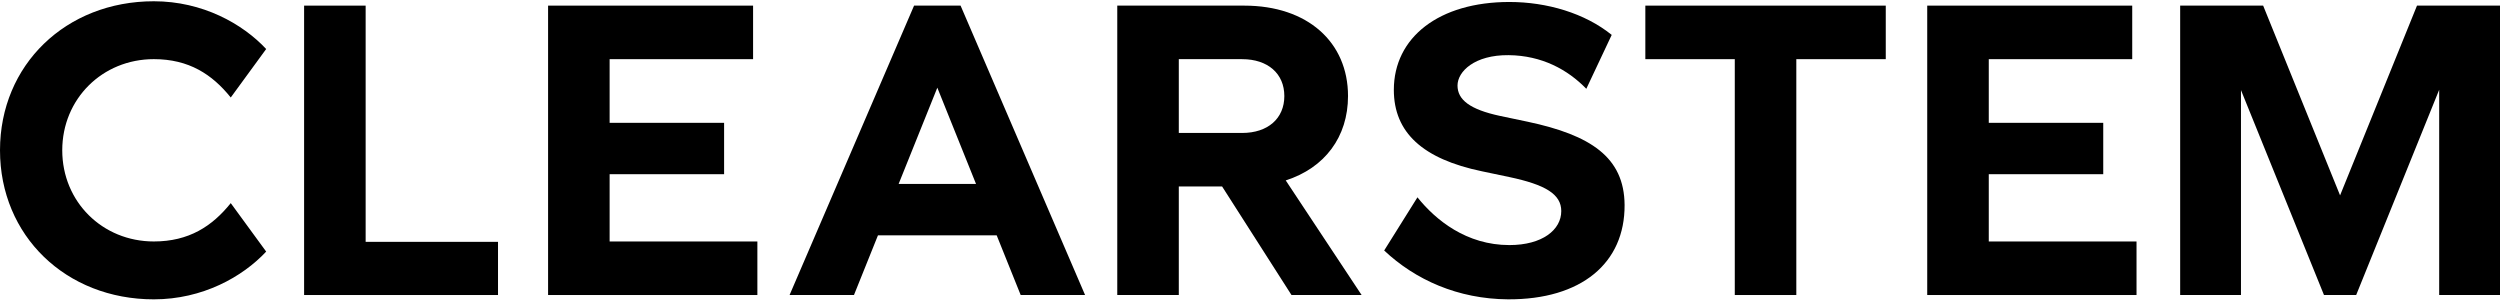
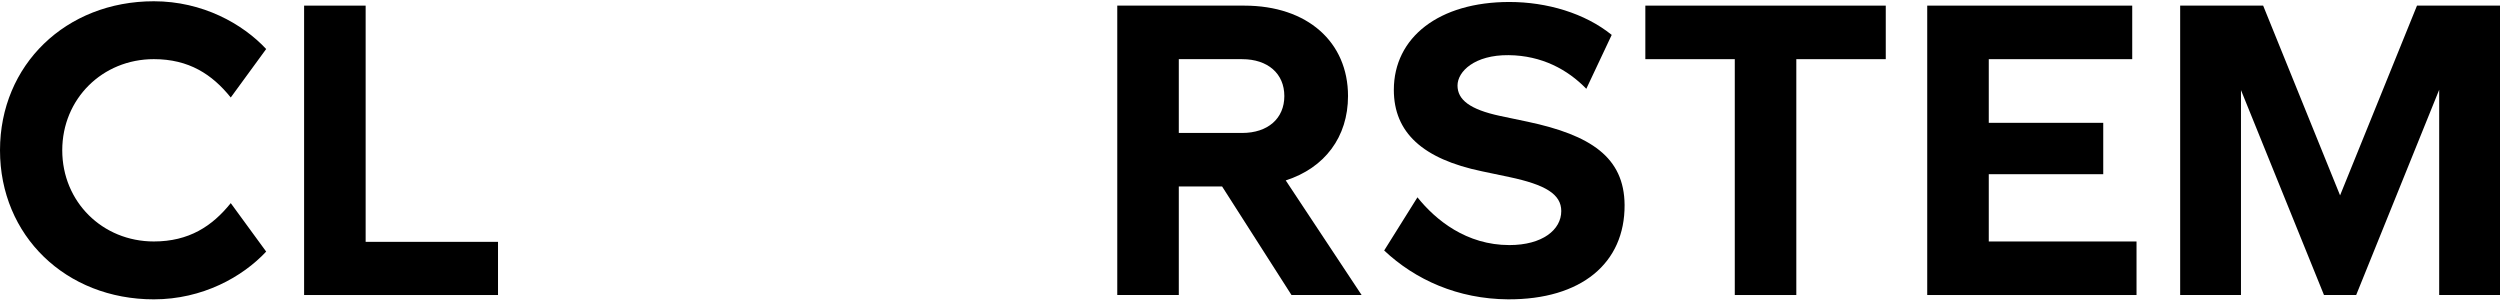
<svg xmlns="http://www.w3.org/2000/svg" fill="none" viewBox="0 0 1380 166">
  <path fill="black" d="M201.833 3.104H167.866V162.851H274.902V133.497H201.833V3.104Z" />
-   <path fill="black" d="M504.567 3.104L435.843 162.851H471.39L484.635 129.903H550.17L563.415 162.851H598.962L530.24 3.104H504.567ZM496.036 101.548L517.403 48.397L538.771 101.548H496.034H496.036Z" />
  <path fill="black" d="M84.917 32.648C104.271 32.648 117.107 41.035 127.376 53.815L146.927 27.057C133.893 13.08 111.775 0.699 84.917 0.699C36.337 0.699 0 35.843 0 82.969C0 130.094 36.337 165.238 84.917 165.238C111.775 165.238 133.893 152.858 146.927 138.88L127.376 112.122C117.107 124.902 104.271 133.289 84.917 133.289C56.48 133.289 34.362 111.324 34.362 82.969C34.362 54.614 56.48 32.648 84.917 32.648Z" />
-   <path fill="black" d="M336.511 96.157H399.705V67.802H336.511V32.658H415.701V3.104H302.544V162.851H418.071V133.298H336.511V96.157Z" />
  <path fill="black" d="M1097.8 96.157H1160.99V67.802H1097.8V32.658H1176.99V3.104H1063.83V162.851H1179.36V133.298H1097.8V96.157Z" />
  <path fill="black" d="M1334.18 3.104L1291.72 107.844L1249.26 3.104H1203.45V162.851H1237.02V49.733L1282.84 162.851H1300.61L1346.43 49.547V162.851H1380V3.104H1334.18Z" />
  <path fill="black" d="M843.256 67.188L828.05 63.993C811.264 60.399 804.549 55.007 804.549 47.219C804.549 39.432 814.028 30.247 832.789 30.446C851.155 30.646 865.374 38.434 875.643 49.017L889.664 19.264C874.853 7.283 853.92 1.093 833.184 1.093C794.28 1.093 769.397 20.662 769.397 49.616C769.397 73.178 785.393 87.755 817.978 94.544L833.184 97.739C852.932 101.933 861.819 107.124 861.819 116.509C861.819 126.893 851.353 135.28 833.184 135.28C809.486 135.28 792.503 121.502 782.431 108.922L764.065 138.275C781.246 154.449 804.747 165.032 832.394 165.232C872.878 165.432 896.971 145.264 896.773 113.115C896.576 86.757 878.013 74.576 843.256 67.188Z" />
  <path fill="black" d="M908.229 32.658H957.599V162.851H991.566V32.658H1040.94V3.104H908.229V32.658Z" />
  <path fill="black" d="M744.106 53.025C744.106 23.273 721.79 3.104 686.836 3.104H616.73V162.851H650.697V102.946H674.61L712.904 162.851H751.61L709.726 99.591C731.232 92.688 744.106 75.623 744.106 53.025ZM708.954 53.025C708.954 65.406 699.87 73.393 685.651 73.393H650.697V32.658H685.651C699.87 32.658 708.954 40.645 708.954 53.025Z" />
</svg>